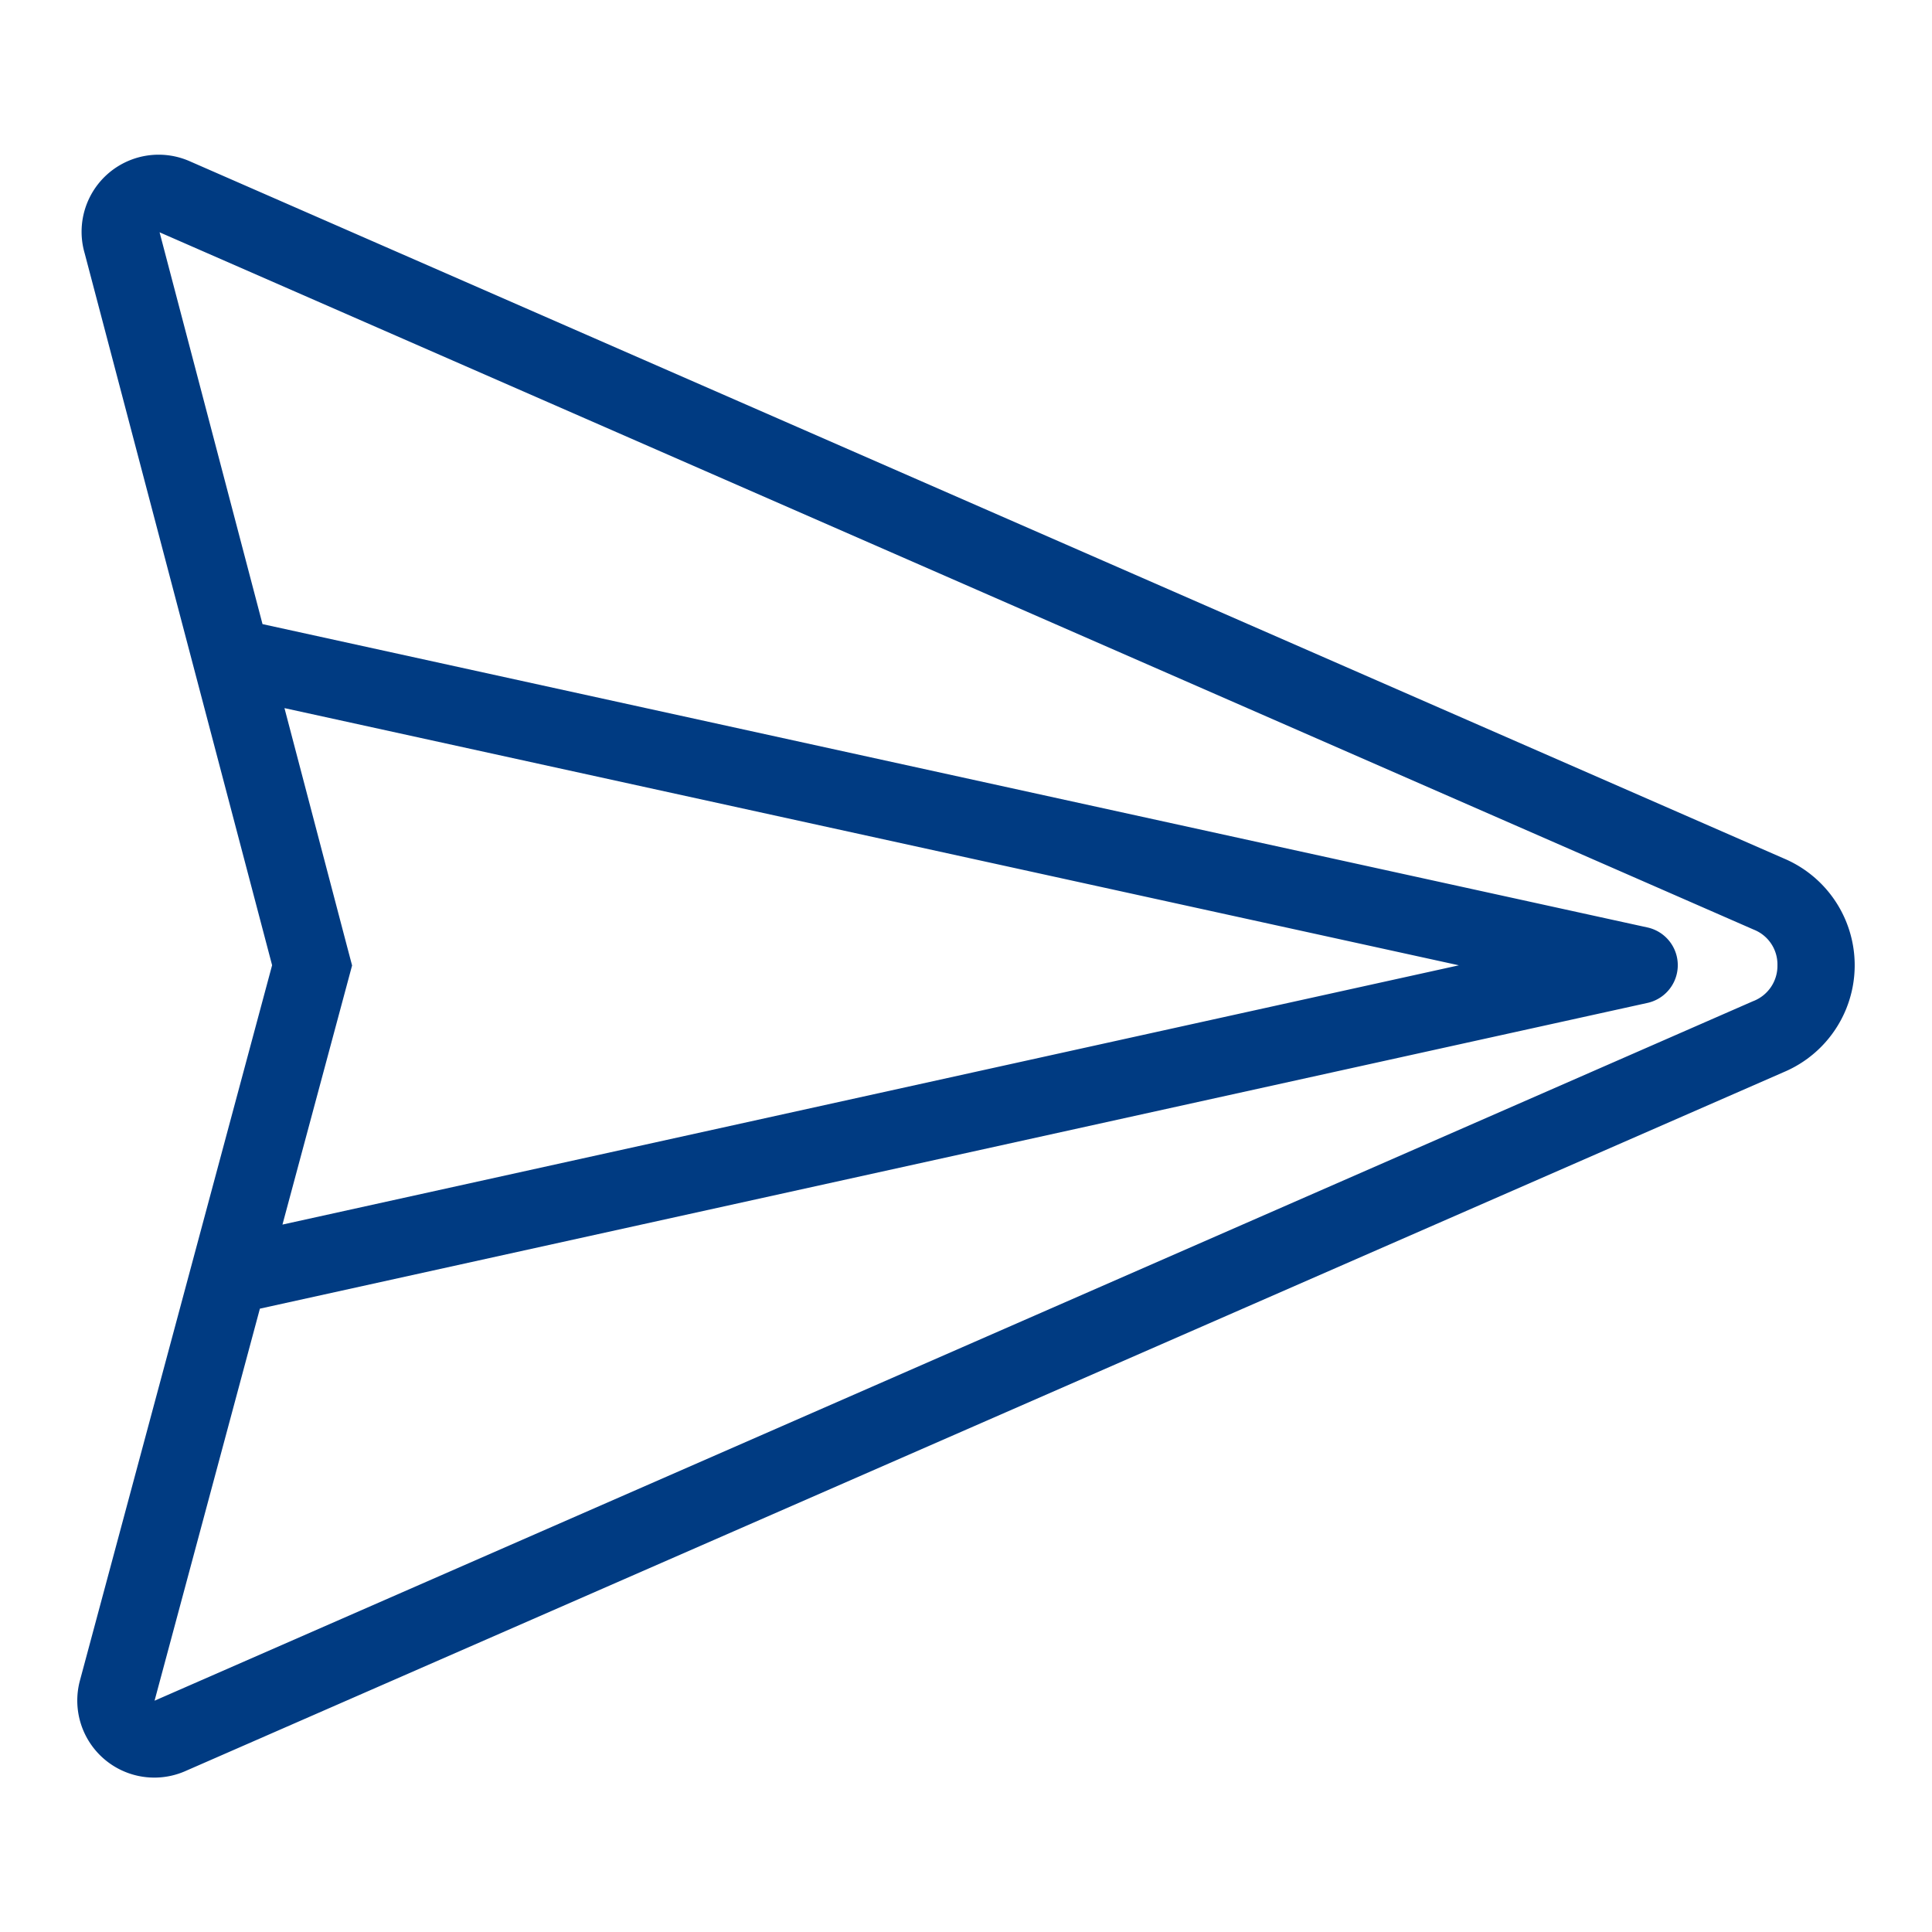
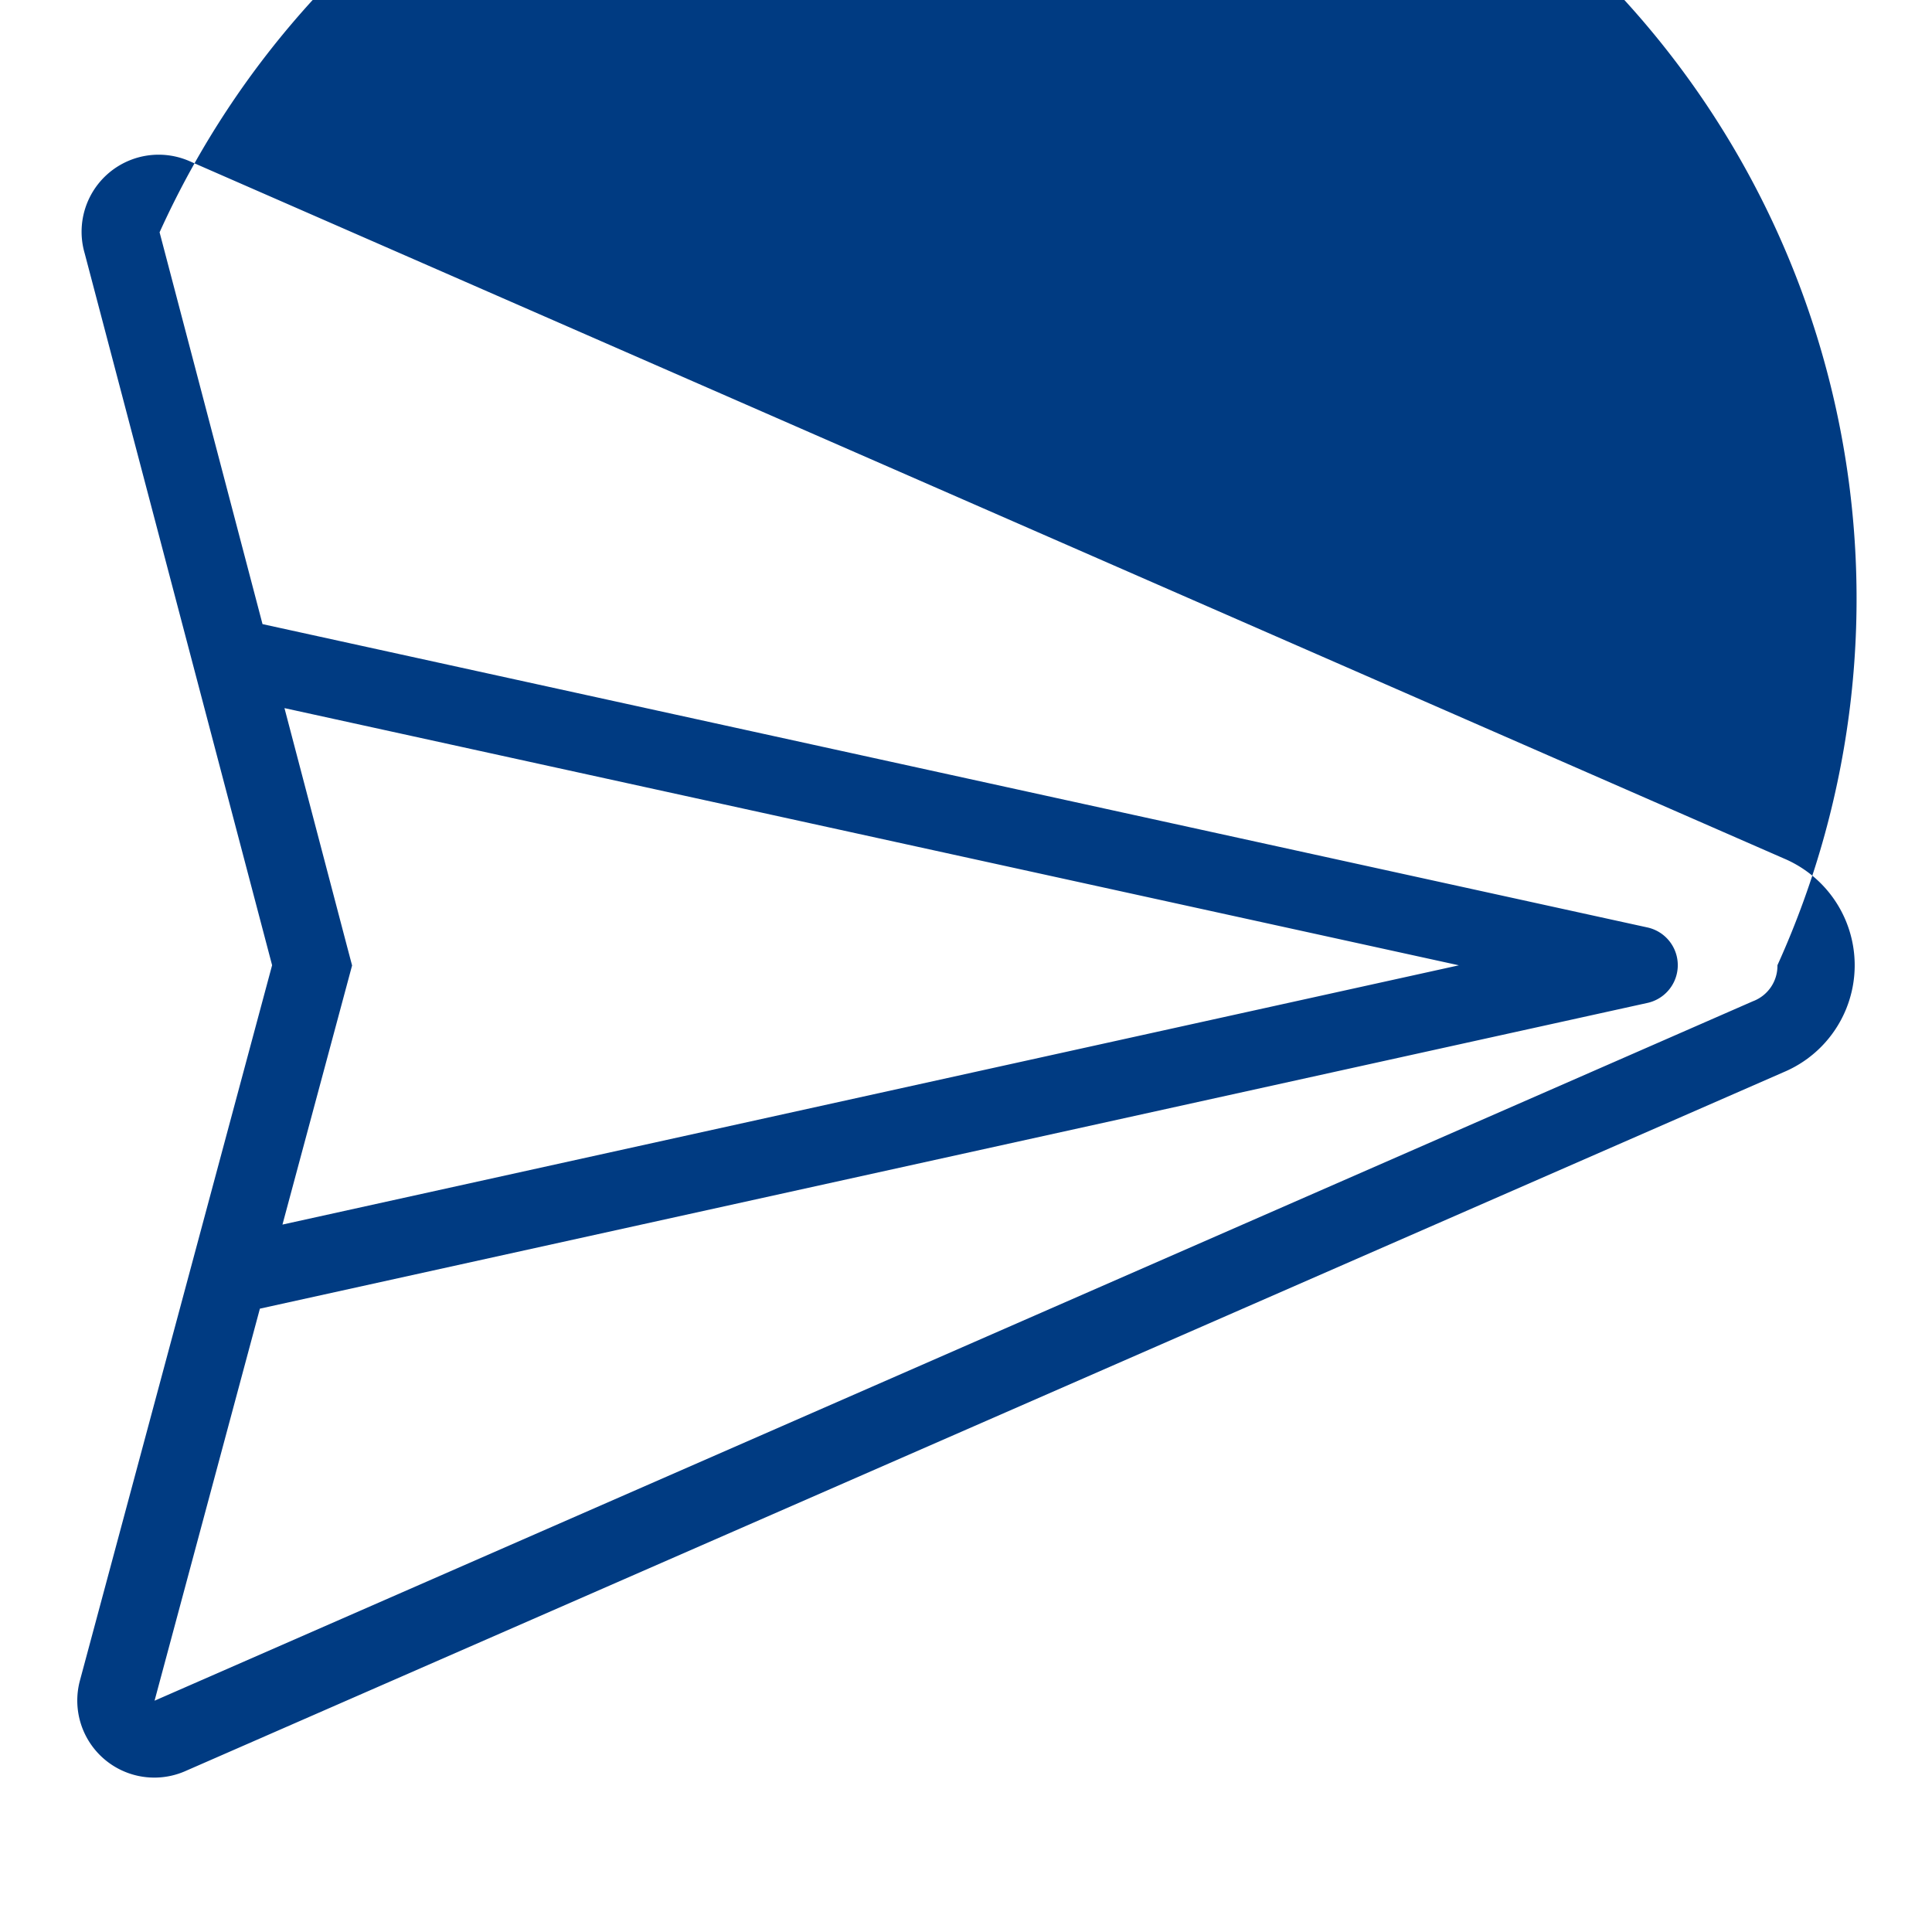
<svg xmlns="http://www.w3.org/2000/svg" viewBox="0 0 25 25">
  <title>sending-message</title>
  <g id="budicon-sending-message">
-     <path fill="#003B82" d="M23.084,11.109,2.447,2.083A.997.997,0,0,0,1.096,3.279L3.521,12.49,1.034,21.747A.997.997,0,0,0,2.391,22.921L23.084,13.872A1.5,1.5,0,0,0,23.084,11.109Zm-.401,1.847L2,22.007l1.363-5.073,17.954-3.956a.5.5,0,0,0,0-.977l-17.92-3.925-1.332-5.07L22.695,12.03A.484.484,0,0,1,23,12.49.489.489,0,0,1,22.683,12.956Zm-18.195-.72L3.681,9.163l15.197,3.328L3.655,15.846,4.487,12.75l.069-.257Z" />
+     <path fill="#003B82" d="M23.084,11.109,2.447,2.083A.997.997,0,0,0,1.096,3.279L3.521,12.49,1.034,21.747A.997.997,0,0,0,2.391,22.921L23.084,13.872A1.5,1.5,0,0,0,23.084,11.109Zm-.401,1.847L2,22.007l1.363-5.073,17.954-3.956a.5.5,0,0,0,0-.977l-17.92-3.925-1.332-5.07A.484.484,0,0,1,23,12.49.489.489,0,0,1,22.683,12.956Zm-18.195-.72L3.681,9.163l15.197,3.328L3.655,15.846,4.487,12.75l.069-.257Z" />
  </g>
</svg>